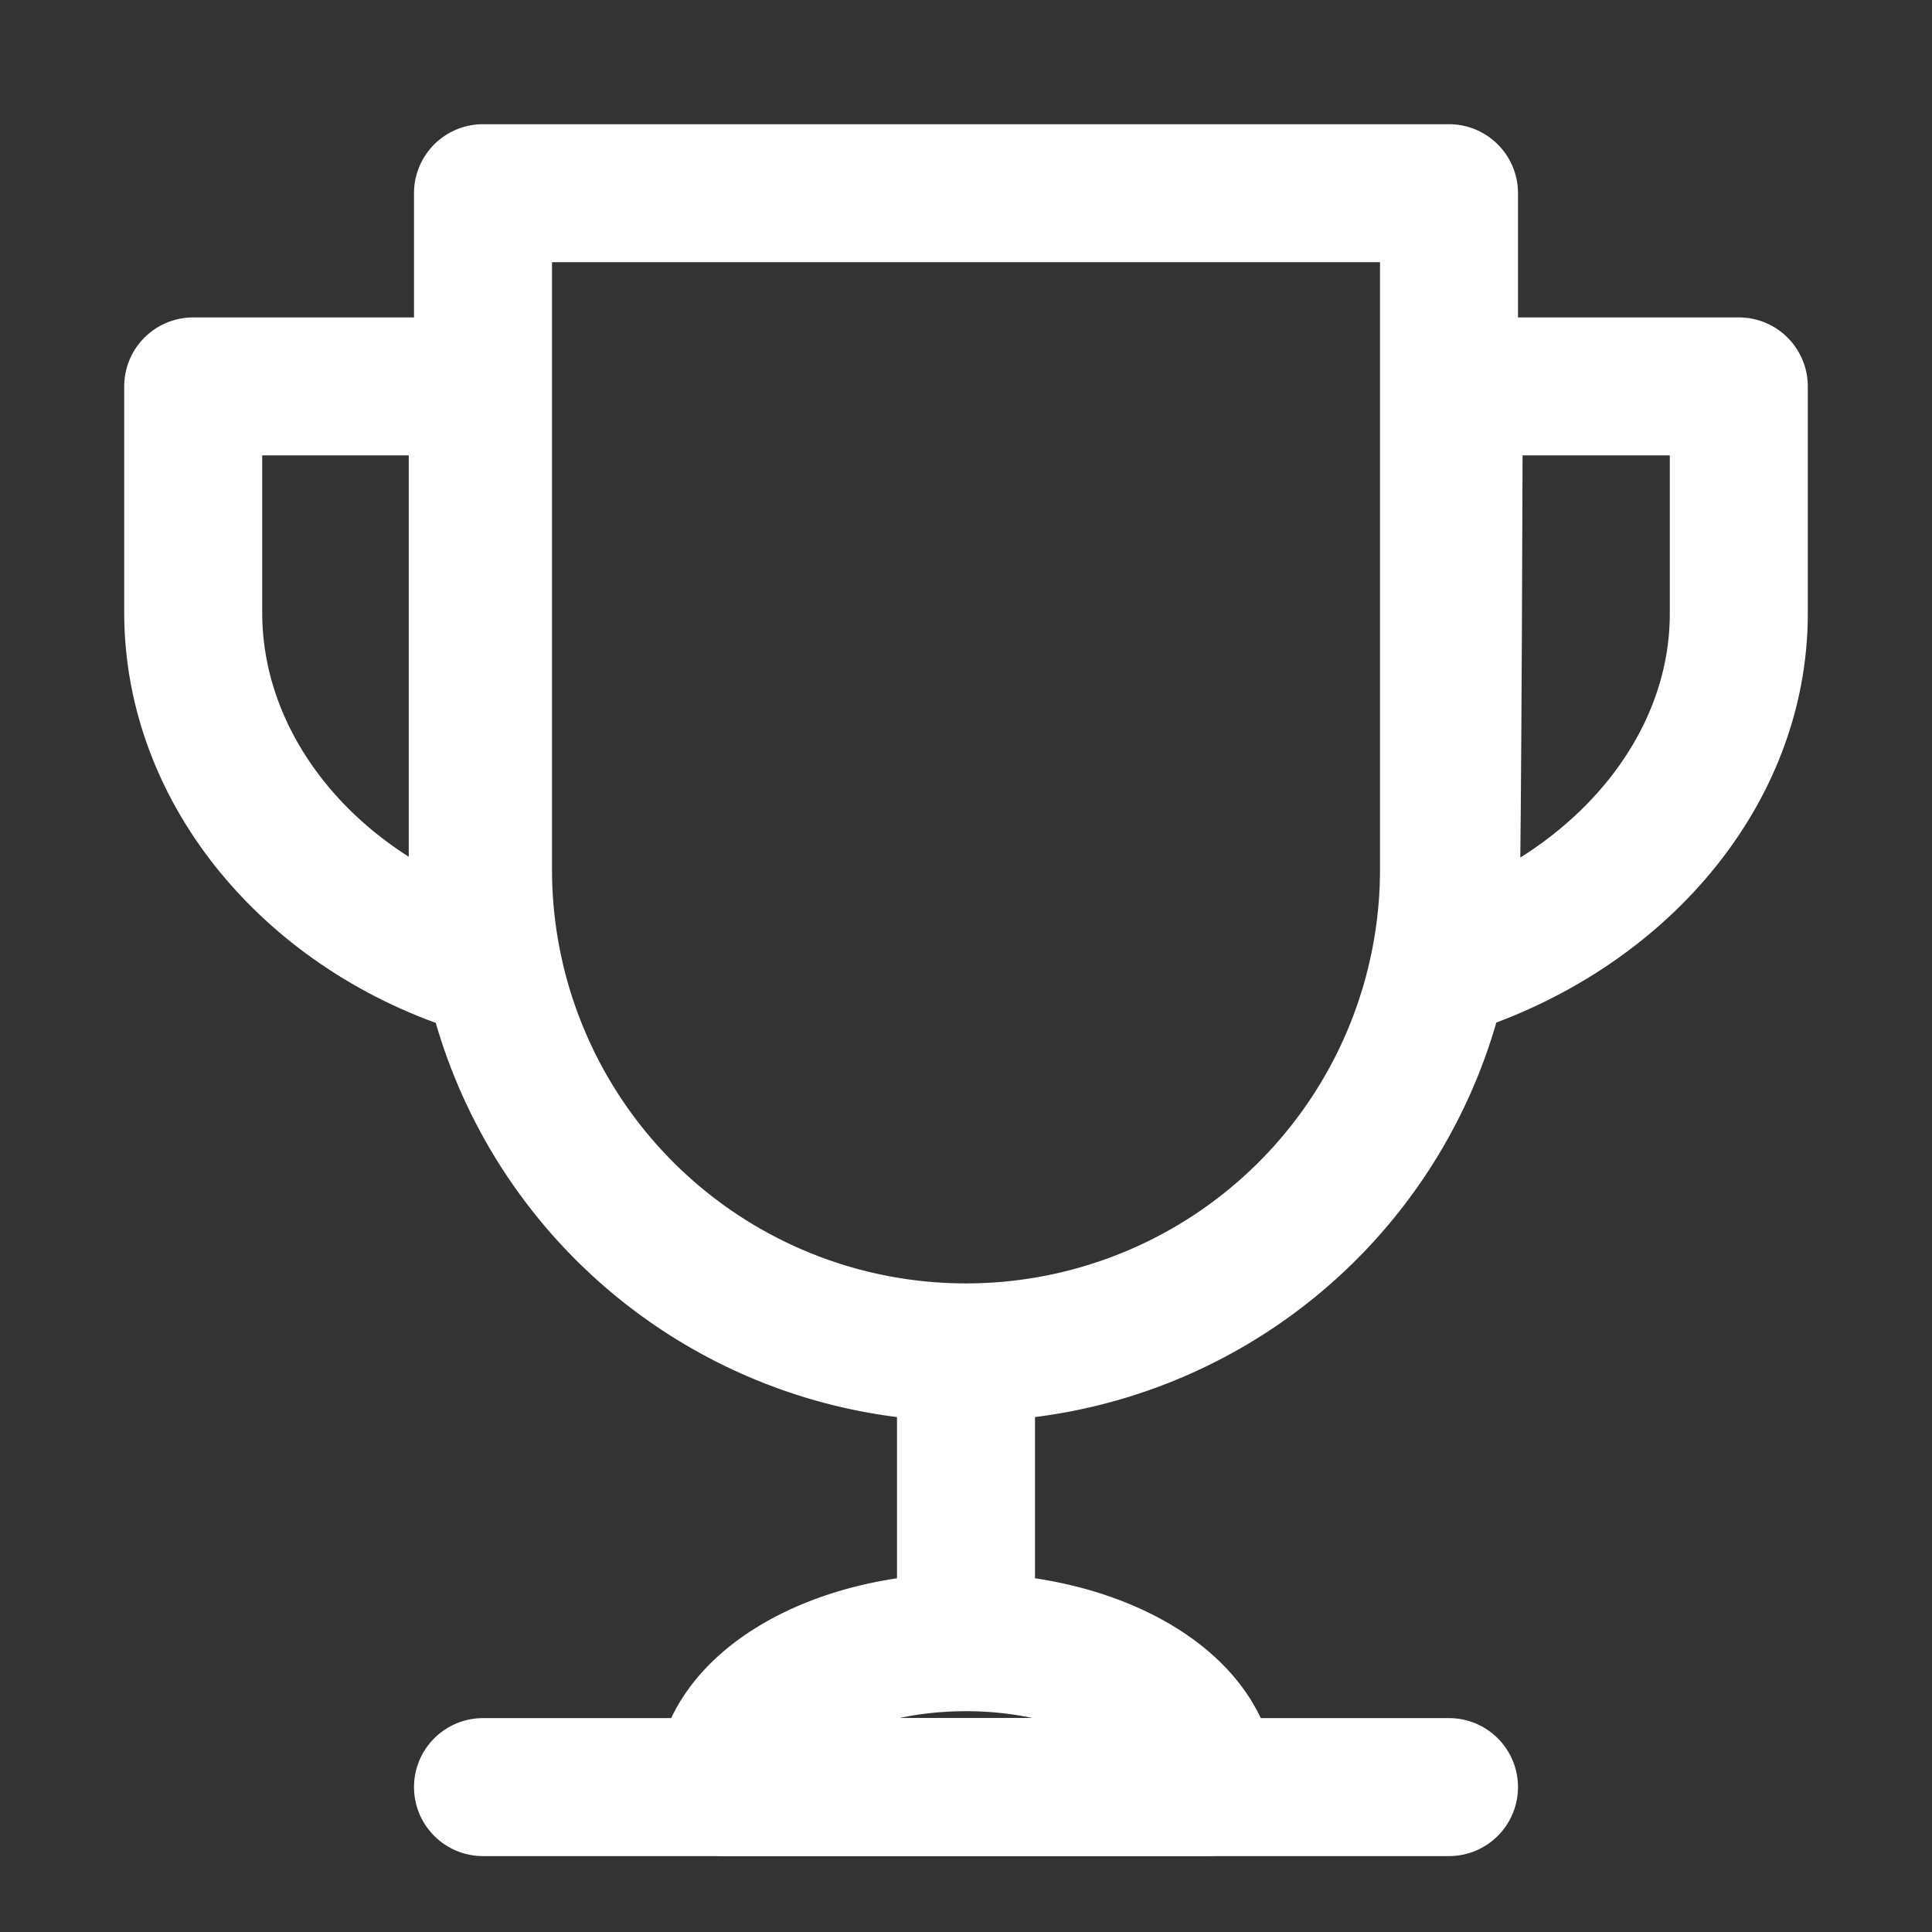
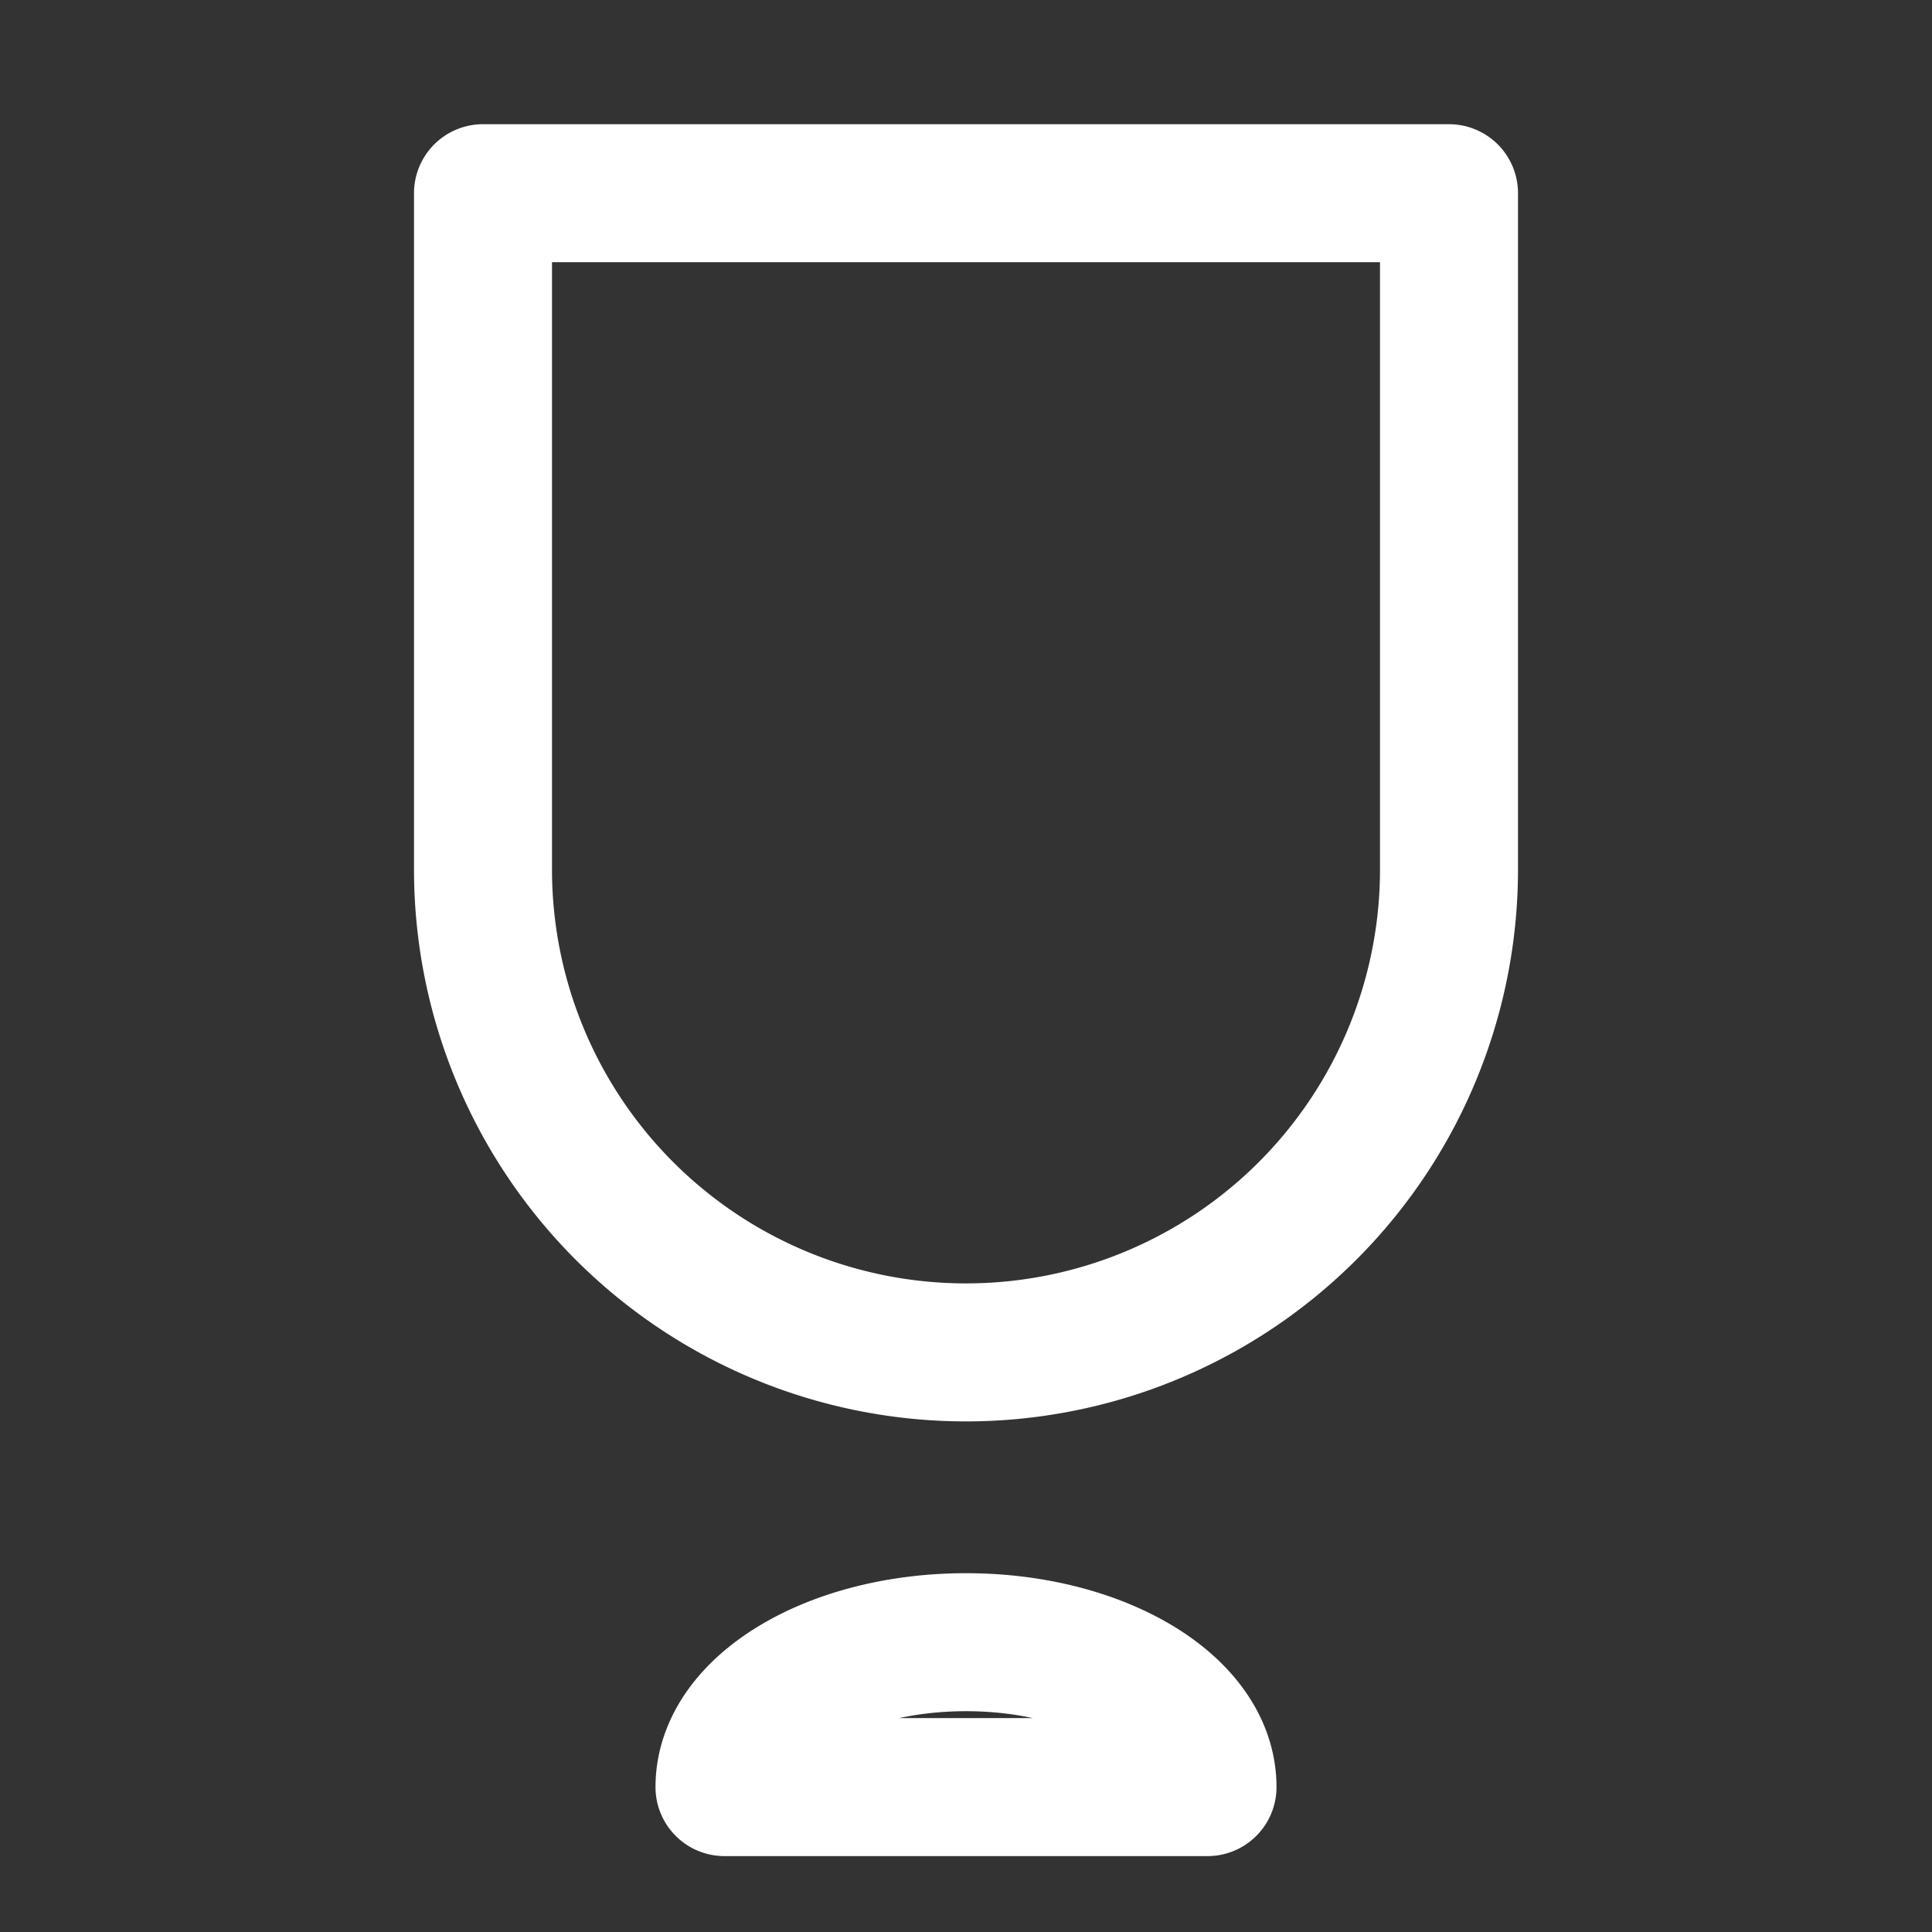
<svg xmlns="http://www.w3.org/2000/svg" width="14" height="14" viewBox="0 0 14 14">
  <rect x="0" y="0" width="14" height="14" fill="#333333" stroke="none" />
  <g fill="none" fill-rule="evenodd" stroke="#FFF" stroke-linejoin="round">
-     <path stroke-linecap="round" d="M12.6 4.447c0 1.145-.868 2.158-2.1 2.553.015-.115.027-1.515.035-4.2H12.6v1.647zM1.4 4.439V2.8h2.062v3.659c0 .183.015.363.038.541-1.229-.376-2.1-1.402-2.1-2.561zM7 10.15v1.376M10.5 12.95h-7" />
    <path d="M3.5 6.3V1.4h7v4.9a3.5 3.5 0 0 1-7 0zm5.25 6.65h-3.5c0-.58.784-1.05 1.75-1.05s1.75.47 1.75 1.05z" />
  </g>
</svg>